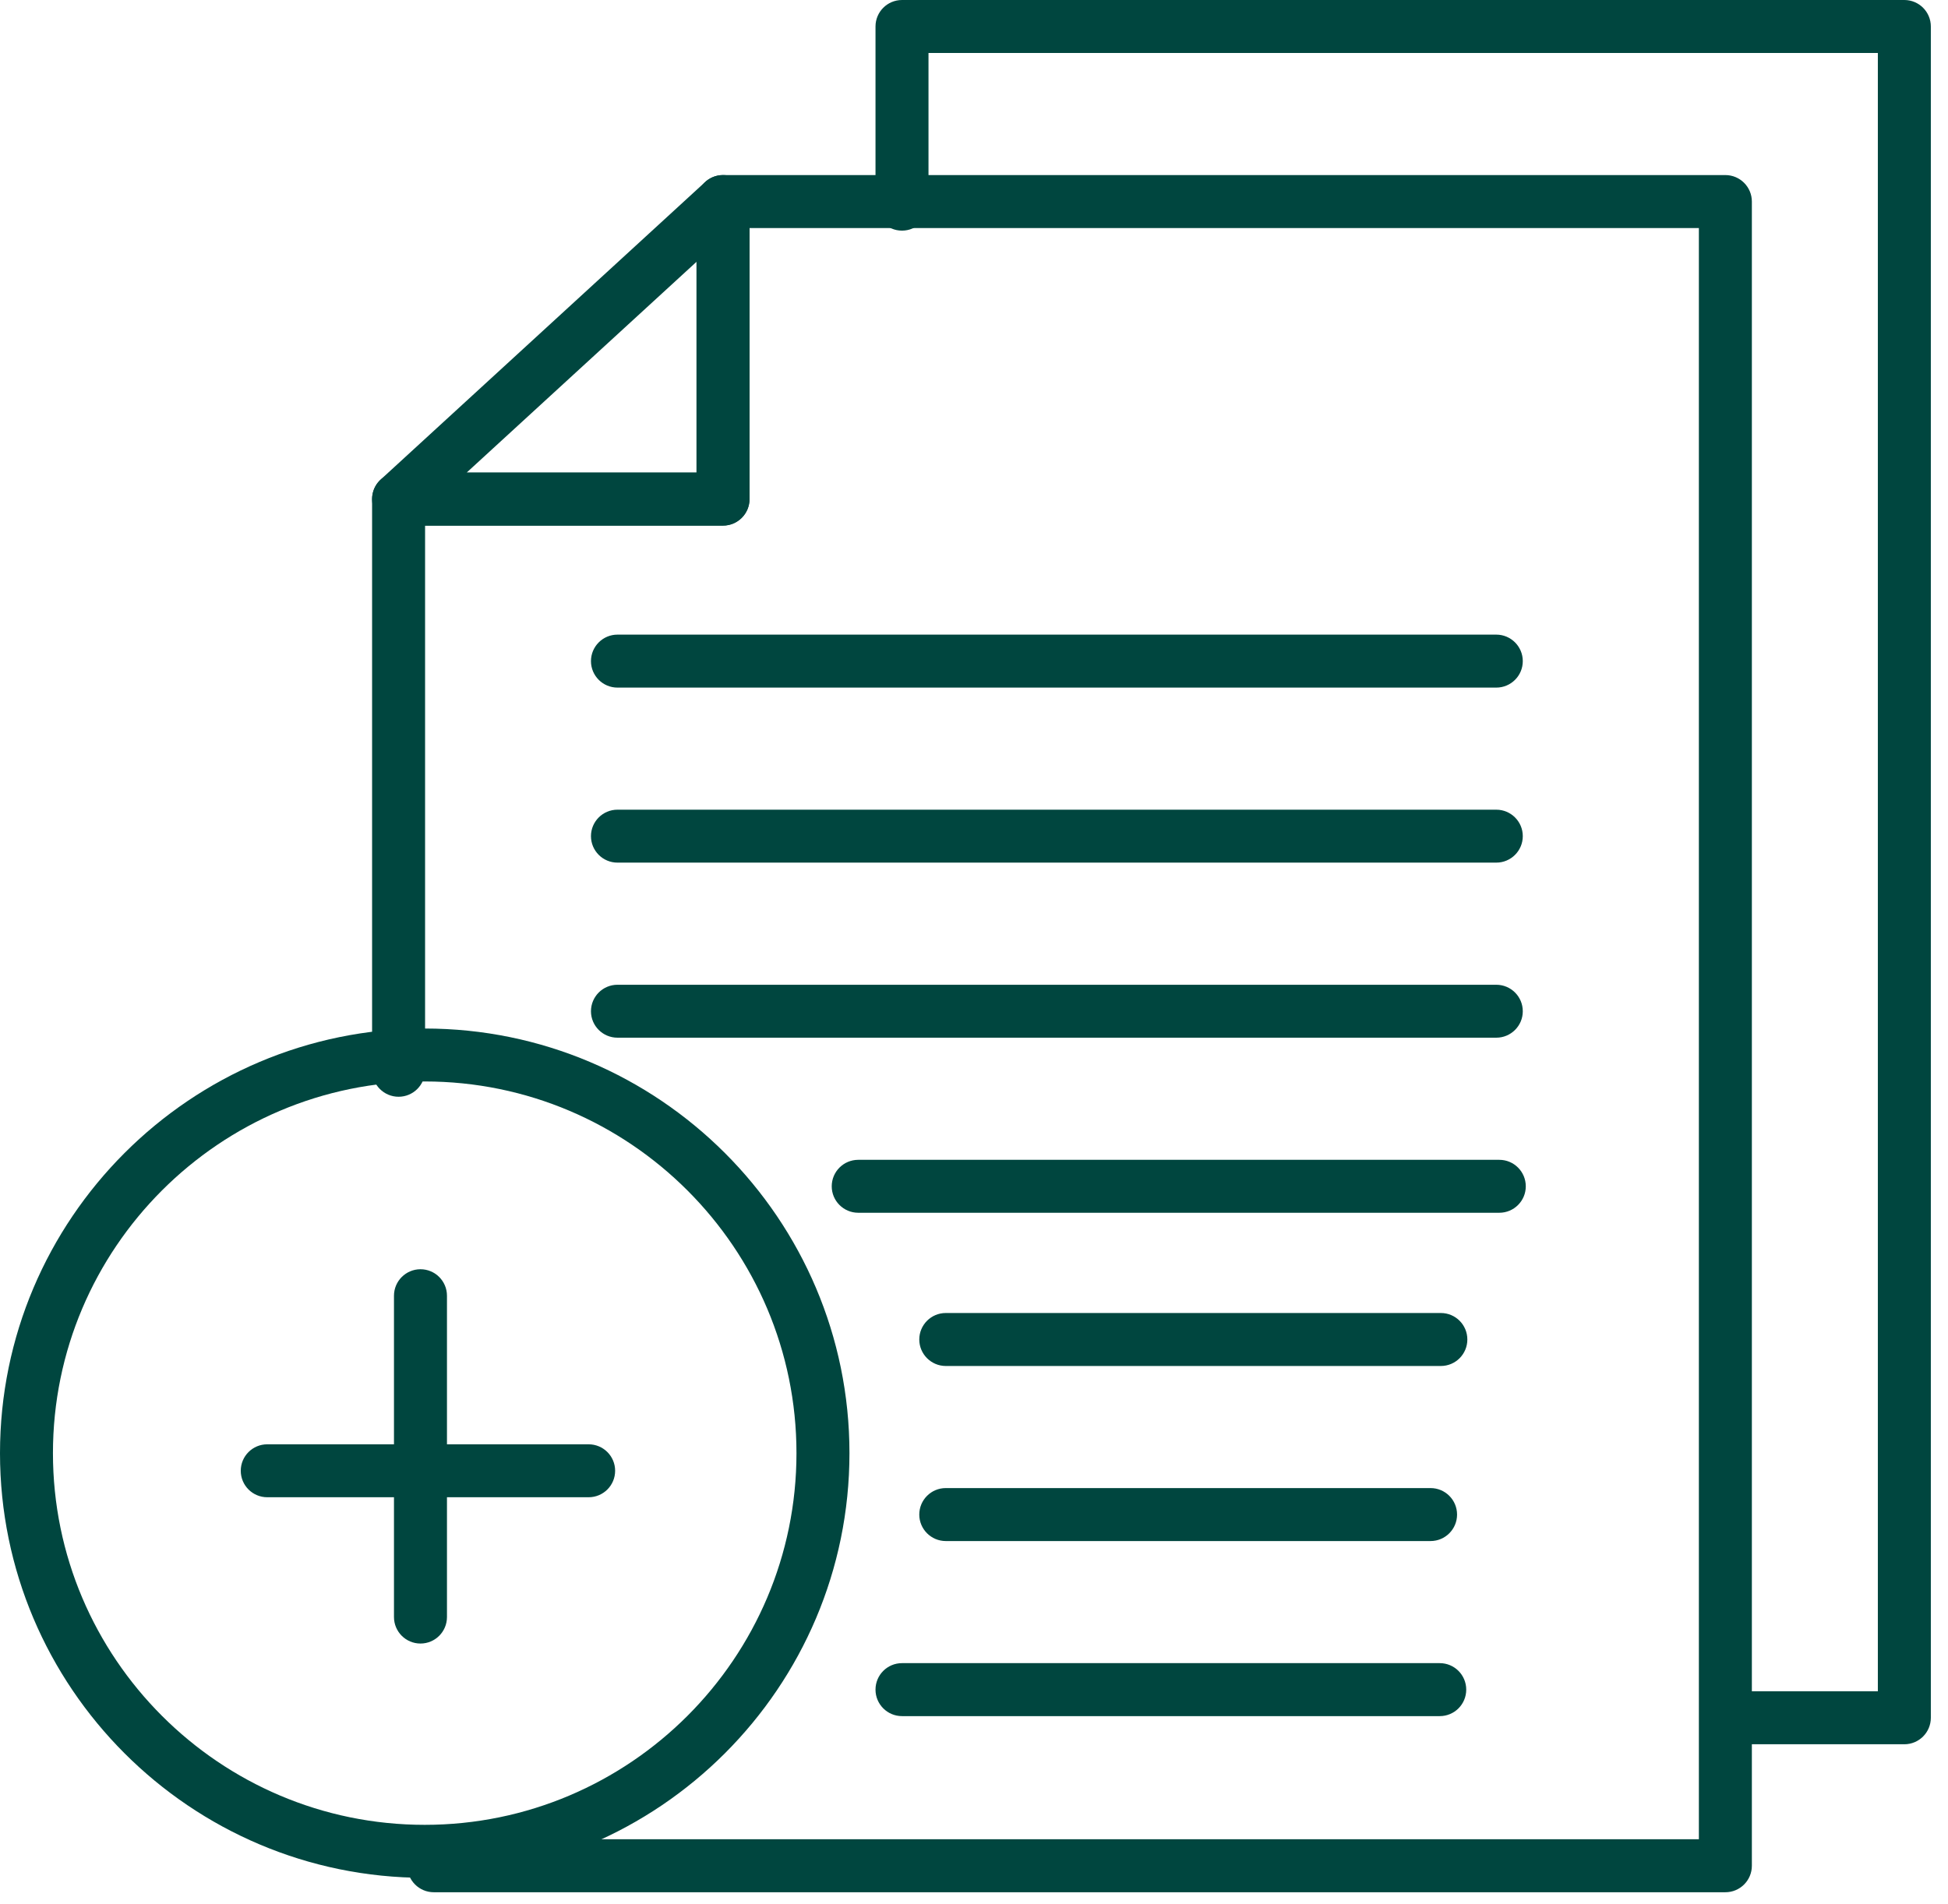
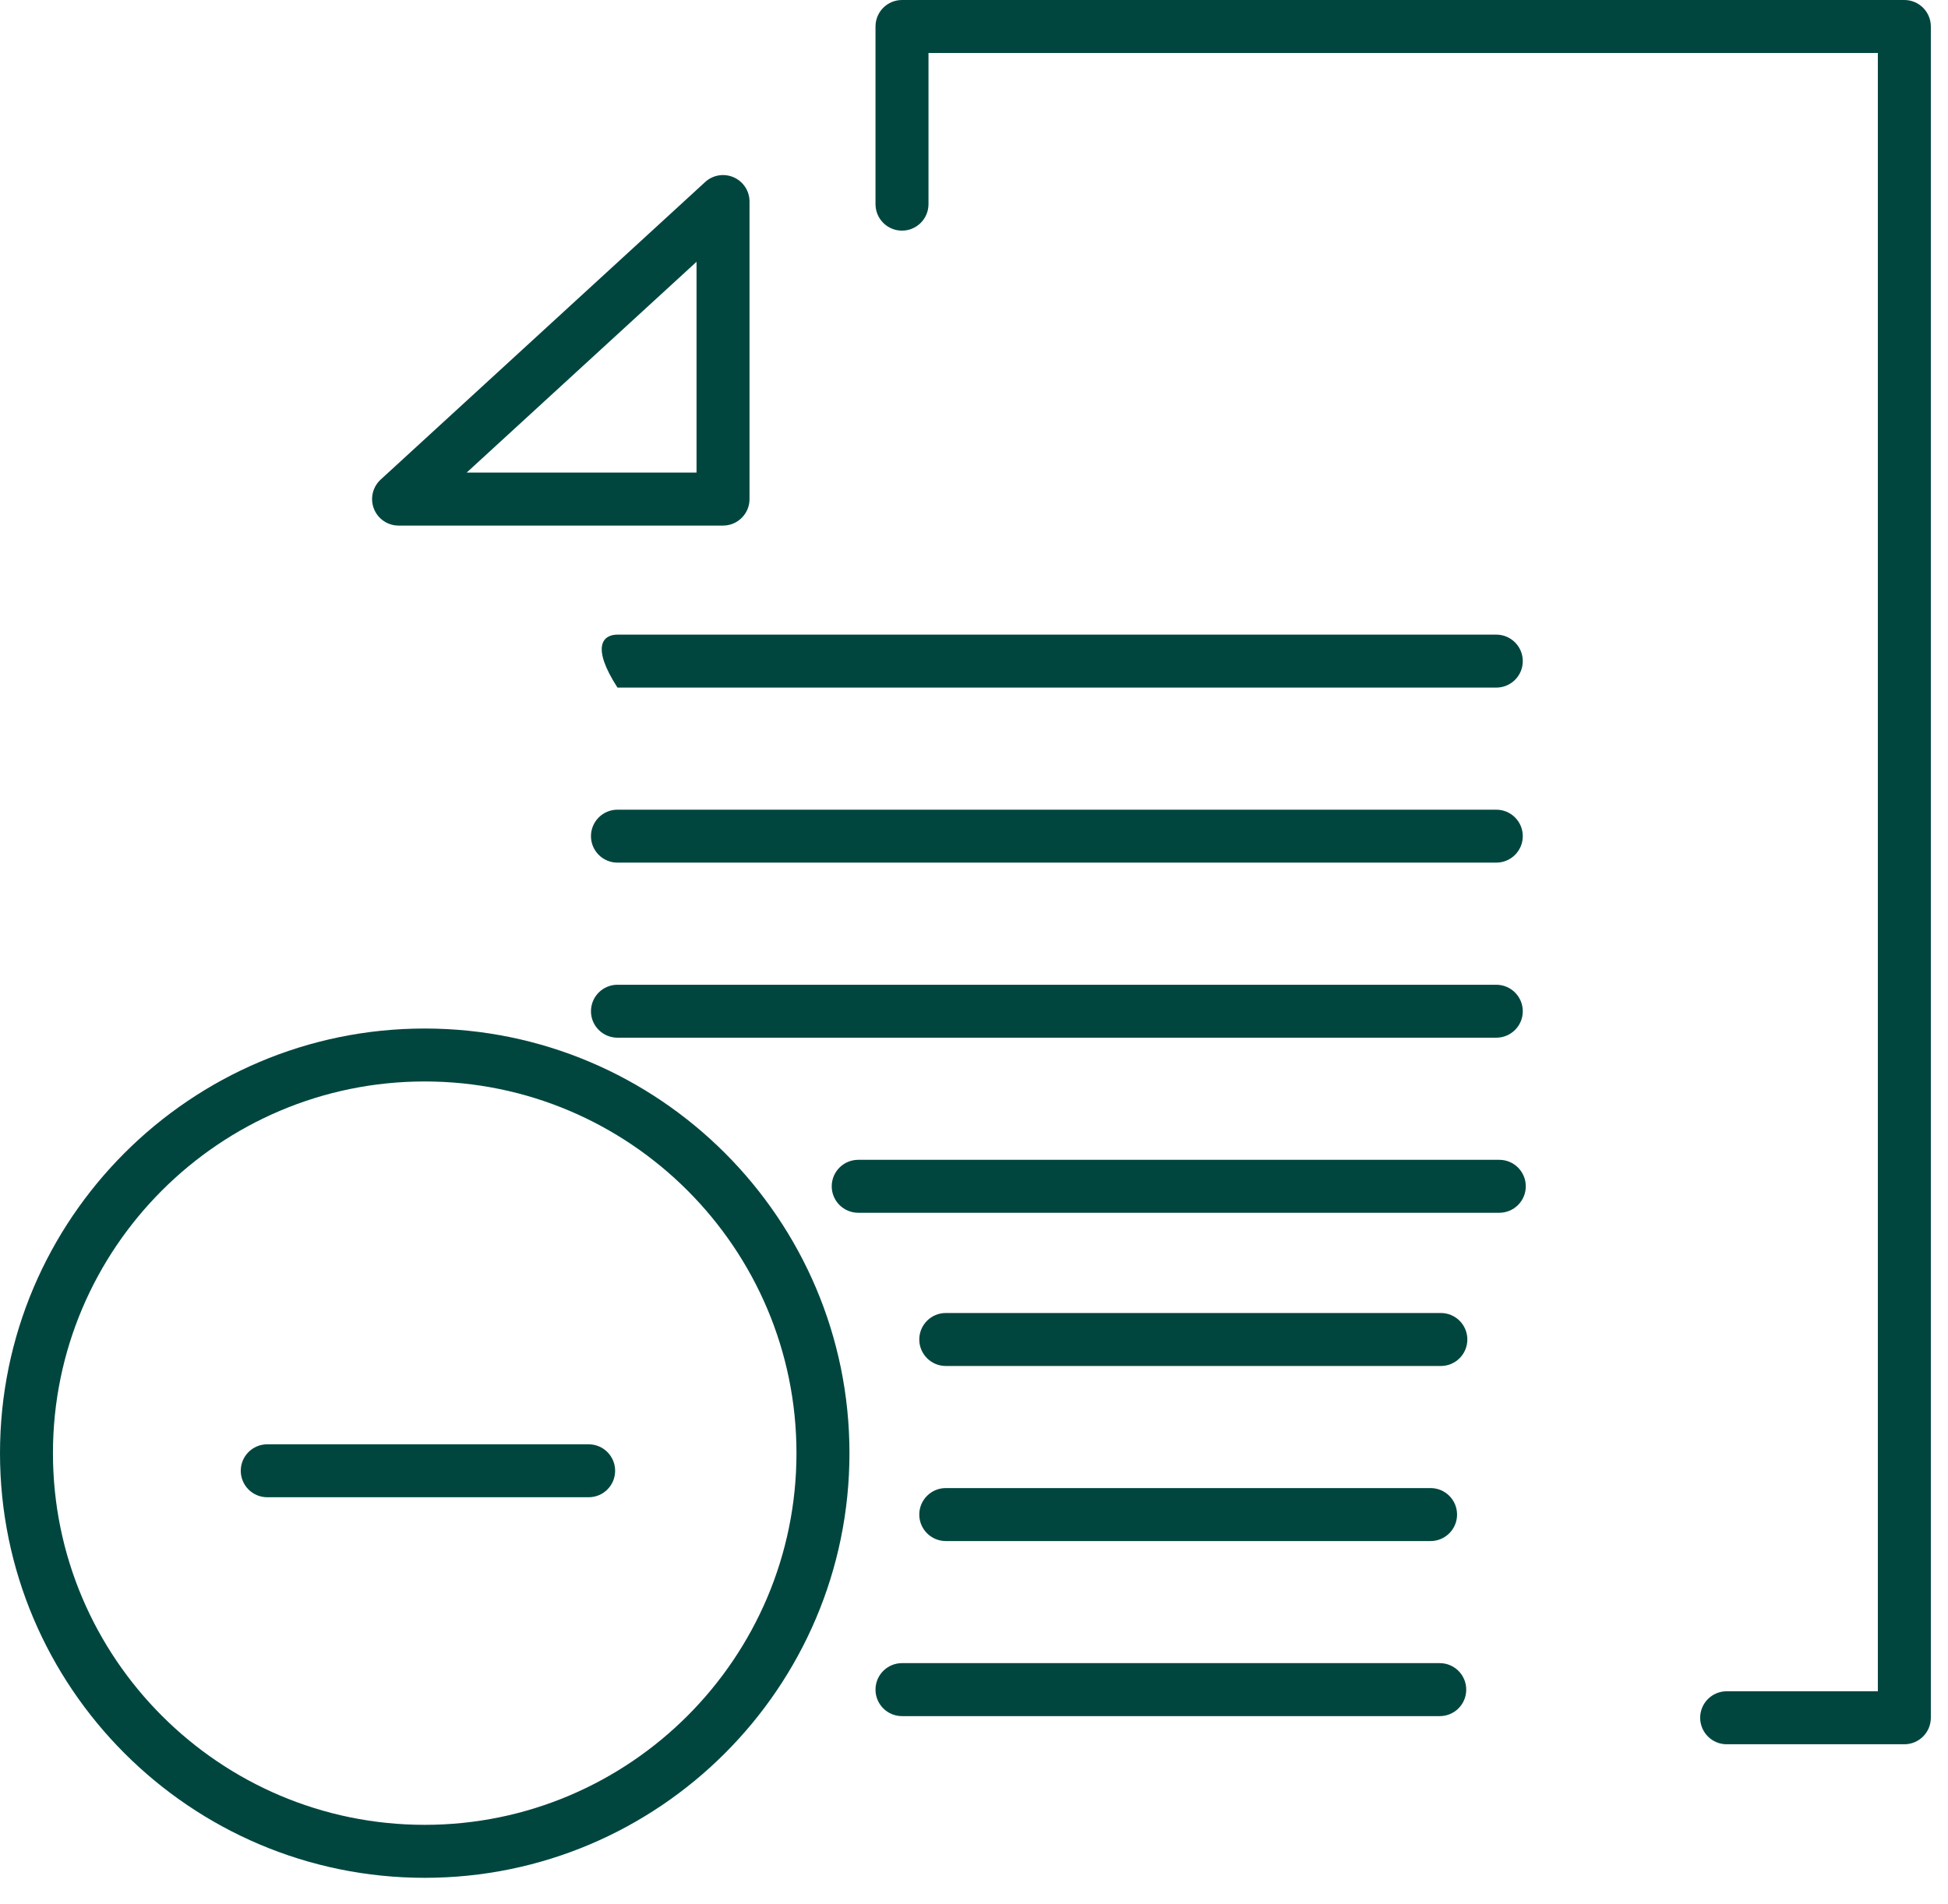
<svg xmlns="http://www.w3.org/2000/svg" width="89" height="87" viewBox="0 0 89 87" fill="none">
-   <path fill-rule="evenodd" clip-rule="evenodd" d="M78.828 86.469H19.819C19.15 86.469 18.608 85.927 18.608 85.258C18.608 84.591 19.15 84.047 19.819 84.047H77.618V10.421H34.244V22.807C34.244 23.477 33.701 24.018 33.033 24.018H19.421V48.907C19.421 49.575 18.878 50.118 18.211 50.118C17.541 50.118 17 49.575 17 48.907V22.807C17 22.14 17.541 21.597 18.211 21.597H31.823V9.211C31.823 8.543 32.364 8 33.033 8H78.828C79.498 8 80.039 8.543 80.039 9.211V85.258C80.039 85.927 79.498 86.469 78.828 86.469Z" fill="#00463F" />
  <path fill-rule="evenodd" clip-rule="evenodd" d="M33.034 24.017H18.211C17.711 24.017 17.263 23.711 17.082 23.245C16.902 22.78 17.025 22.251 17.393 21.914L32.216 8.319C32.569 7.994 33.081 7.909 33.522 8.103C33.961 8.295 34.244 8.73 34.244 9.21V22.806C34.244 23.476 33.701 24.017 33.034 24.017ZM21.32 21.596H31.823V11.963L21.32 21.596Z" fill="#00463F" />
  <path fill-rule="evenodd" clip-rule="evenodd" d="M87.005 79.707H78.888C78.22 79.707 77.677 79.164 77.677 78.496C77.677 77.827 78.22 77.286 78.888 77.286H85.795V2.421H42.421V9.328C42.421 9.998 41.878 10.539 41.211 10.539C40.541 10.539 40 9.998 40 9.328V1.211C40 0.543 40.541 0 41.211 0H87.005C87.675 0 88.216 0.543 88.216 1.211V78.496C88.216 79.164 87.675 79.707 87.005 79.707Z" fill="#00463F" />
-   <path fill-rule="evenodd" clip-rule="evenodd" d="M68.362 31.421H28.211C27.543 31.421 27 30.88 27 30.211C27 29.543 27.543 29 28.211 29H68.362C69.03 29 69.573 29.543 69.573 30.211C69.573 30.88 69.03 31.421 68.362 31.421Z" fill="#00463F" />
+   <path fill-rule="evenodd" clip-rule="evenodd" d="M68.362 31.421H28.211C27 29.543 27.543 29 28.211 29H68.362C69.03 29 69.573 29.543 69.573 30.211C69.573 30.88 69.03 31.421 68.362 31.421Z" fill="#00463F" />
  <path fill-rule="evenodd" clip-rule="evenodd" d="M68.362 39.419H28.211C27.543 39.419 27 38.878 27 38.209C27 37.541 27.543 37 28.211 37H68.362C69.03 37 69.573 37.541 69.573 38.209C69.573 38.878 69.03 39.419 68.362 39.419Z" fill="#00463F" />
  <path fill-rule="evenodd" clip-rule="evenodd" d="M68.362 47.419H28.211C27.543 47.419 27 46.878 27 46.211C27 45.541 27.543 45 28.211 45H68.362C69.03 45 69.573 45.541 69.573 46.211C69.573 46.878 69.03 47.419 68.362 47.419Z" fill="#00463F" />
  <path fill-rule="evenodd" clip-rule="evenodd" d="M68.5 55.419H39.211C38.543 55.419 38 54.878 38 54.211C38 53.541 38.543 53 39.211 53H68.5C69.168 53 69.71 53.541 69.71 54.211C69.71 54.878 69.168 55.419 68.5 55.419Z" fill="#00463F" />
  <path fill-rule="evenodd" clip-rule="evenodd" d="M65.83 62.421H43.211C42.543 62.421 42 61.878 42 61.211C42 60.541 42.543 60 43.211 60H65.83C66.499 60 67.04 60.541 67.04 61.211C67.04 61.878 66.499 62.421 65.83 62.421Z" fill="#00463F" />
  <path fill-rule="evenodd" clip-rule="evenodd" d="M65.359 70.421H43.211C42.543 70.421 42 69.878 42 69.211C42 68.541 42.543 68 43.211 68H65.359C66.028 68 66.57 68.541 66.57 69.211C66.57 69.878 66.028 70.421 65.359 70.421Z" fill="#00463F" />
  <path fill-rule="evenodd" clip-rule="evenodd" d="M65.779 78.421H41.211C40.541 78.421 40 77.878 40 77.211C40 76.541 40.541 76 41.211 76H65.779C66.448 76 66.989 76.541 66.989 77.211C66.989 77.88 66.448 78.421 65.779 78.421Z" fill="#00463F" />
  <path fill-rule="evenodd" clip-rule="evenodd" d="M19.404 85.81C8.704 85.81 0 77.104 0 66.404C0 55.704 8.704 47 19.404 47C30.104 47 38.81 55.704 38.81 66.404C38.81 77.104 30.104 85.81 19.404 85.81ZM19.404 49.419C10.039 49.419 2.419 57.039 2.419 66.404C2.419 75.769 10.039 83.389 19.404 83.389C28.769 83.389 36.389 75.769 36.389 66.404C36.389 57.039 28.769 49.419 19.404 49.419Z" fill="#00463F" />
  <path fill-rule="evenodd" clip-rule="evenodd" d="M26.893 68.419H12.211C11.541 68.419 11 67.878 11 67.209C11 66.541 11.541 66 12.211 66H26.893C27.563 66 28.104 66.541 28.104 67.209C28.104 67.878 27.563 68.419 26.893 68.419Z" fill="#00463F" />
-   <path fill-rule="evenodd" clip-rule="evenodd" d="M19.211 75.104C18.543 75.104 18 74.563 18 73.893V59.211C18 58.543 18.543 58 19.211 58C19.88 58 20.421 58.543 20.421 59.211V73.893C20.421 74.563 19.88 75.104 19.211 75.104Z" fill="#00463F" />
</svg>